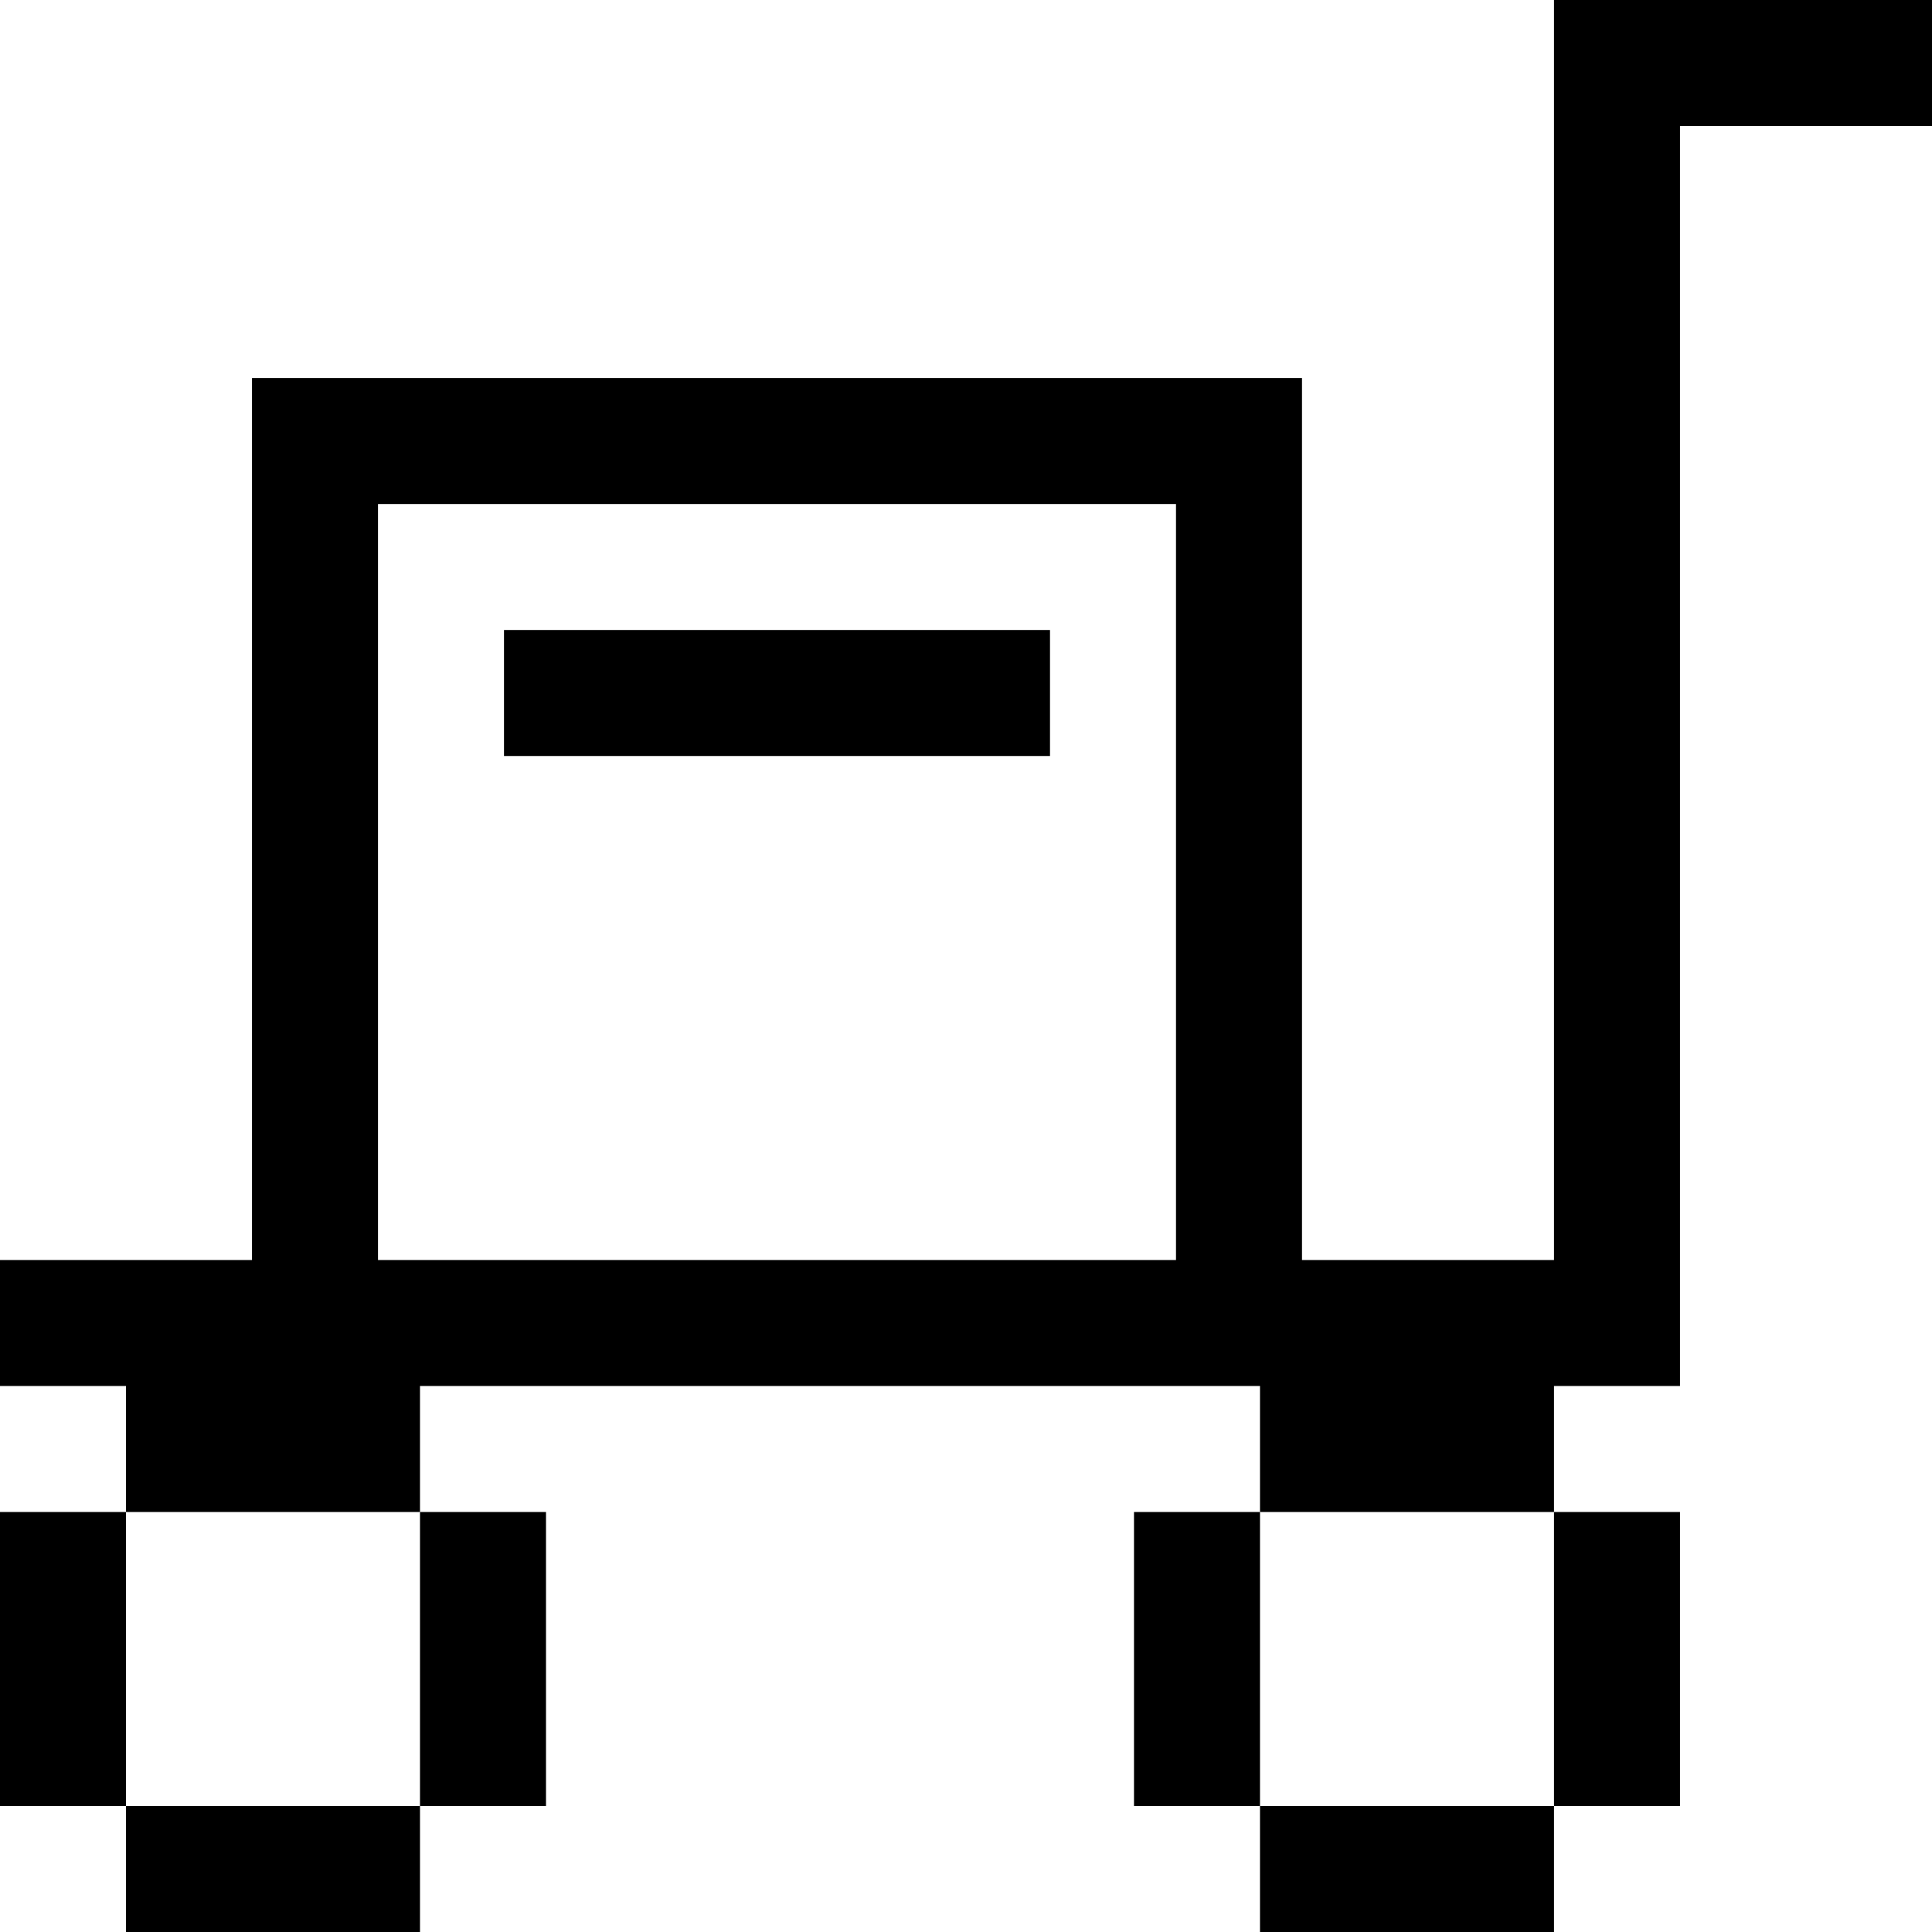
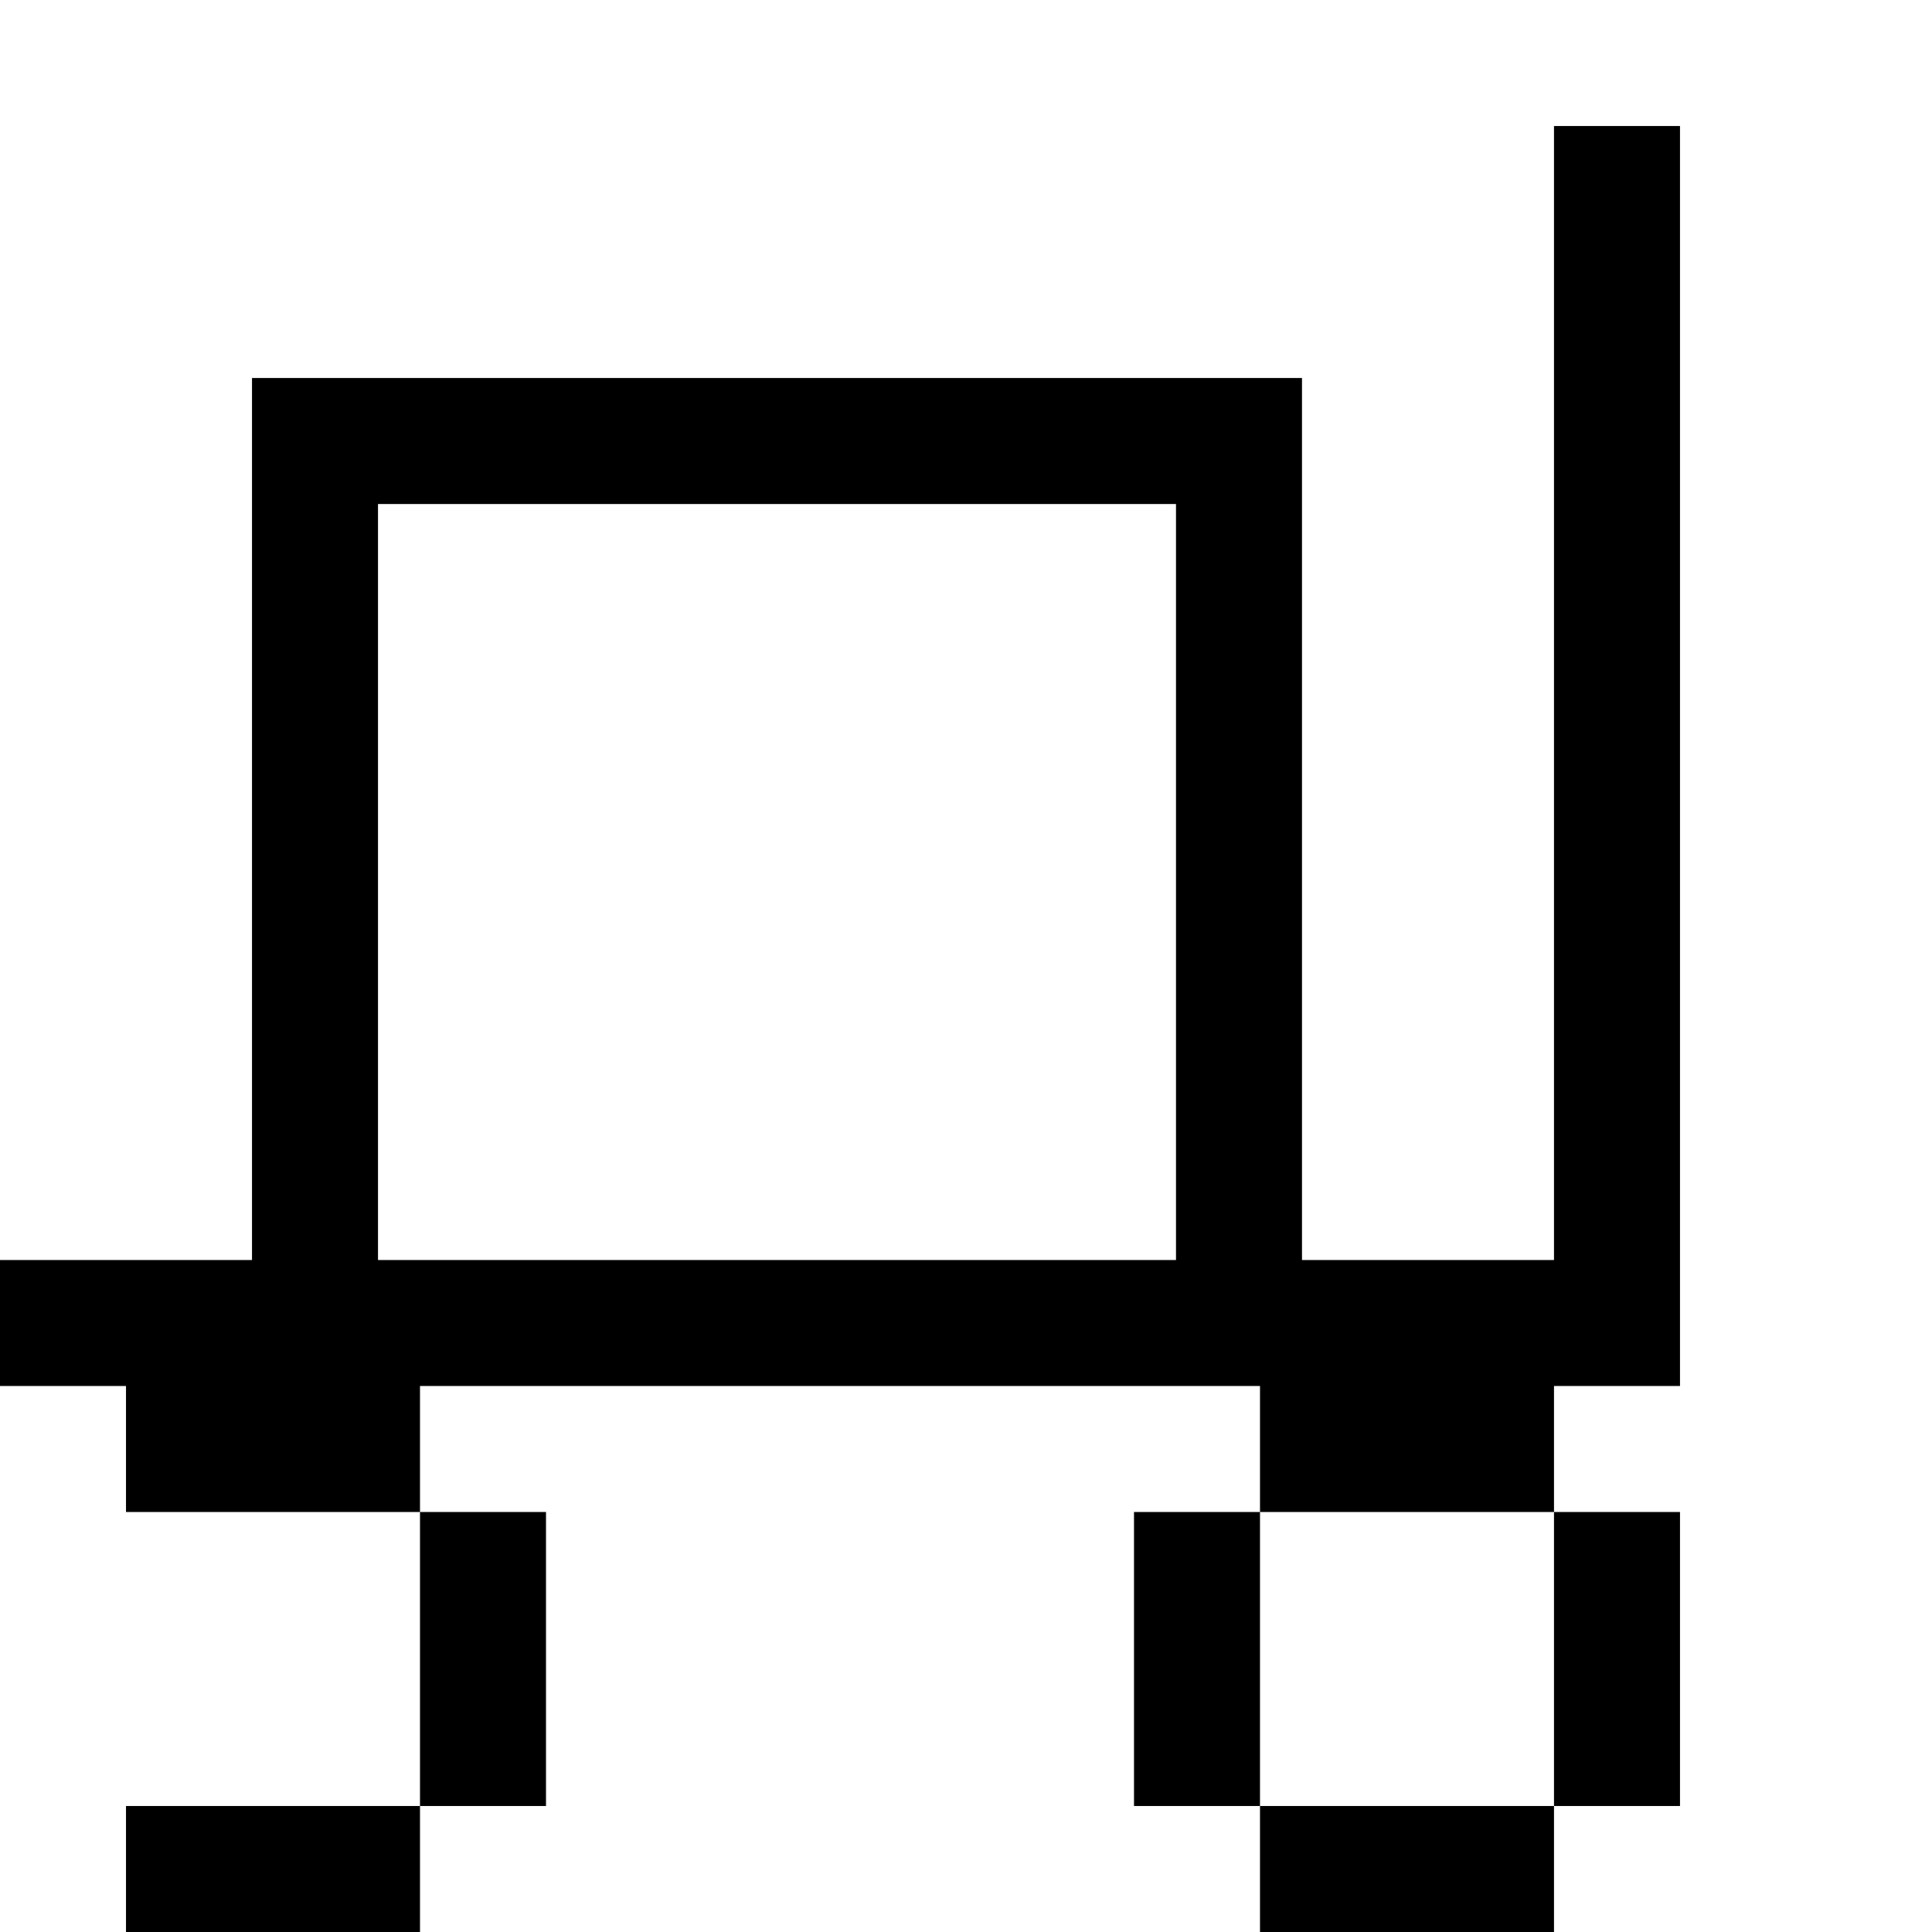
<svg xmlns="http://www.w3.org/2000/svg" fill="#000000" version="1.1" id="Layer_1" viewBox="0 0 512 512" xml:space="preserve">
  <g>
    <g>
-       <rect x="133.565" y="166.957" width="144.696" height="33.391" />
+       </g>
+   </g>
+   <g>
+     <g>
+       <path d="M411.826,0v333.913h-66.783V100.174H66.783v233.739H0v33.391h33.391v33.391h77.913v-33.391h222.609v33.391h77.913v-33.391    h33.391V33.391H512H411.826z M311.652,333.913H100.174V133.565h211.478V333.913z" />
    </g>
  </g>
  <g>
    <g>
-       <path d="M411.826,0v333.913h-66.783V100.174H66.783v233.739H0v33.391h33.391v33.391h77.913v-33.391h222.609v33.391h77.913v-33.391    h33.391V33.391H512V0H411.826z M311.652,333.913H100.174V133.565h211.478V333.913z" />
-     </g>
-   </g>
-   <g>
-     <g>
-       <rect y="400.696" width="33.391" height="77.913" />
-     </g>
+       </g>
  </g>
  <g>
    <g>
      <rect x="33.391" y="478.609" width="77.913" height="33.391" />
    </g>
  </g>
  <g>
    <g>
      <rect x="111.304" y="400.696" width="33.391" height="77.913" />
    </g>
  </g>
  <g>
    <g>
      <rect x="300.522" y="400.696" width="33.391" height="77.913" />
    </g>
  </g>
  <g>
    <g>
      <rect x="333.913" y="478.609" width="77.913" height="33.391" />
    </g>
  </g>
  <g>
    <g>
      <rect x="411.826" y="400.696" width="33.391" height="77.913" />
    </g>
  </g>
</svg>